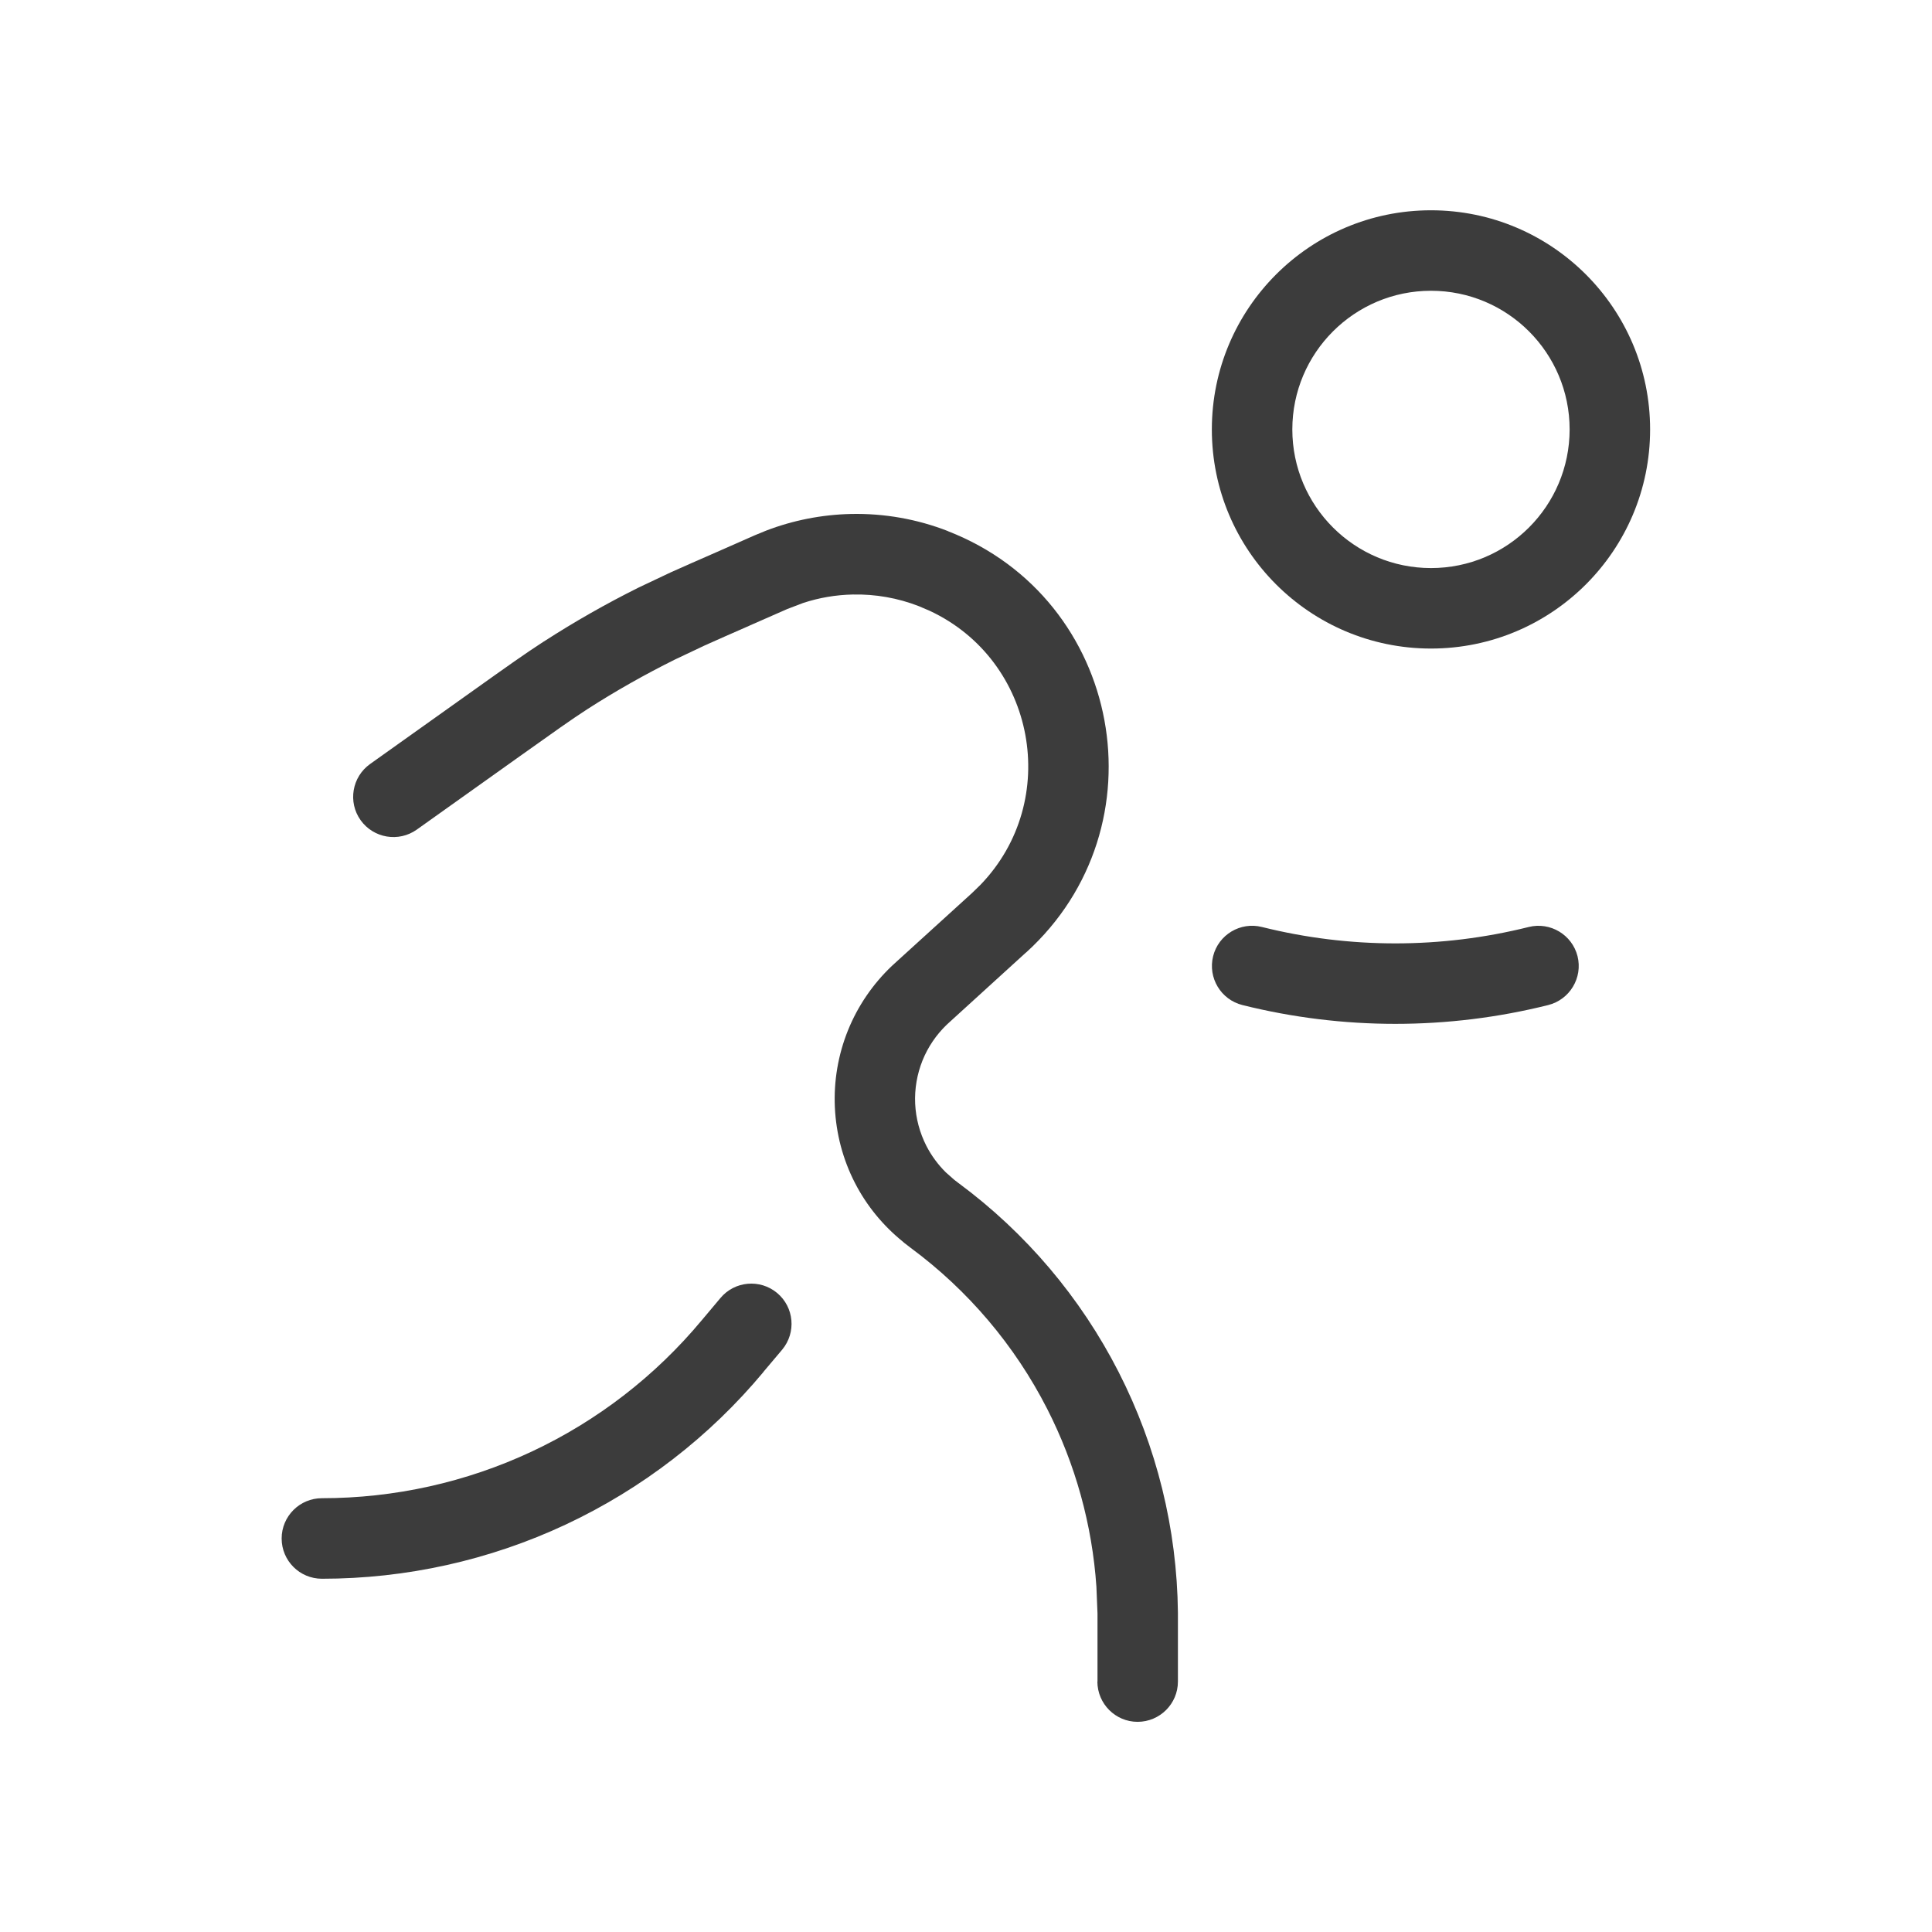
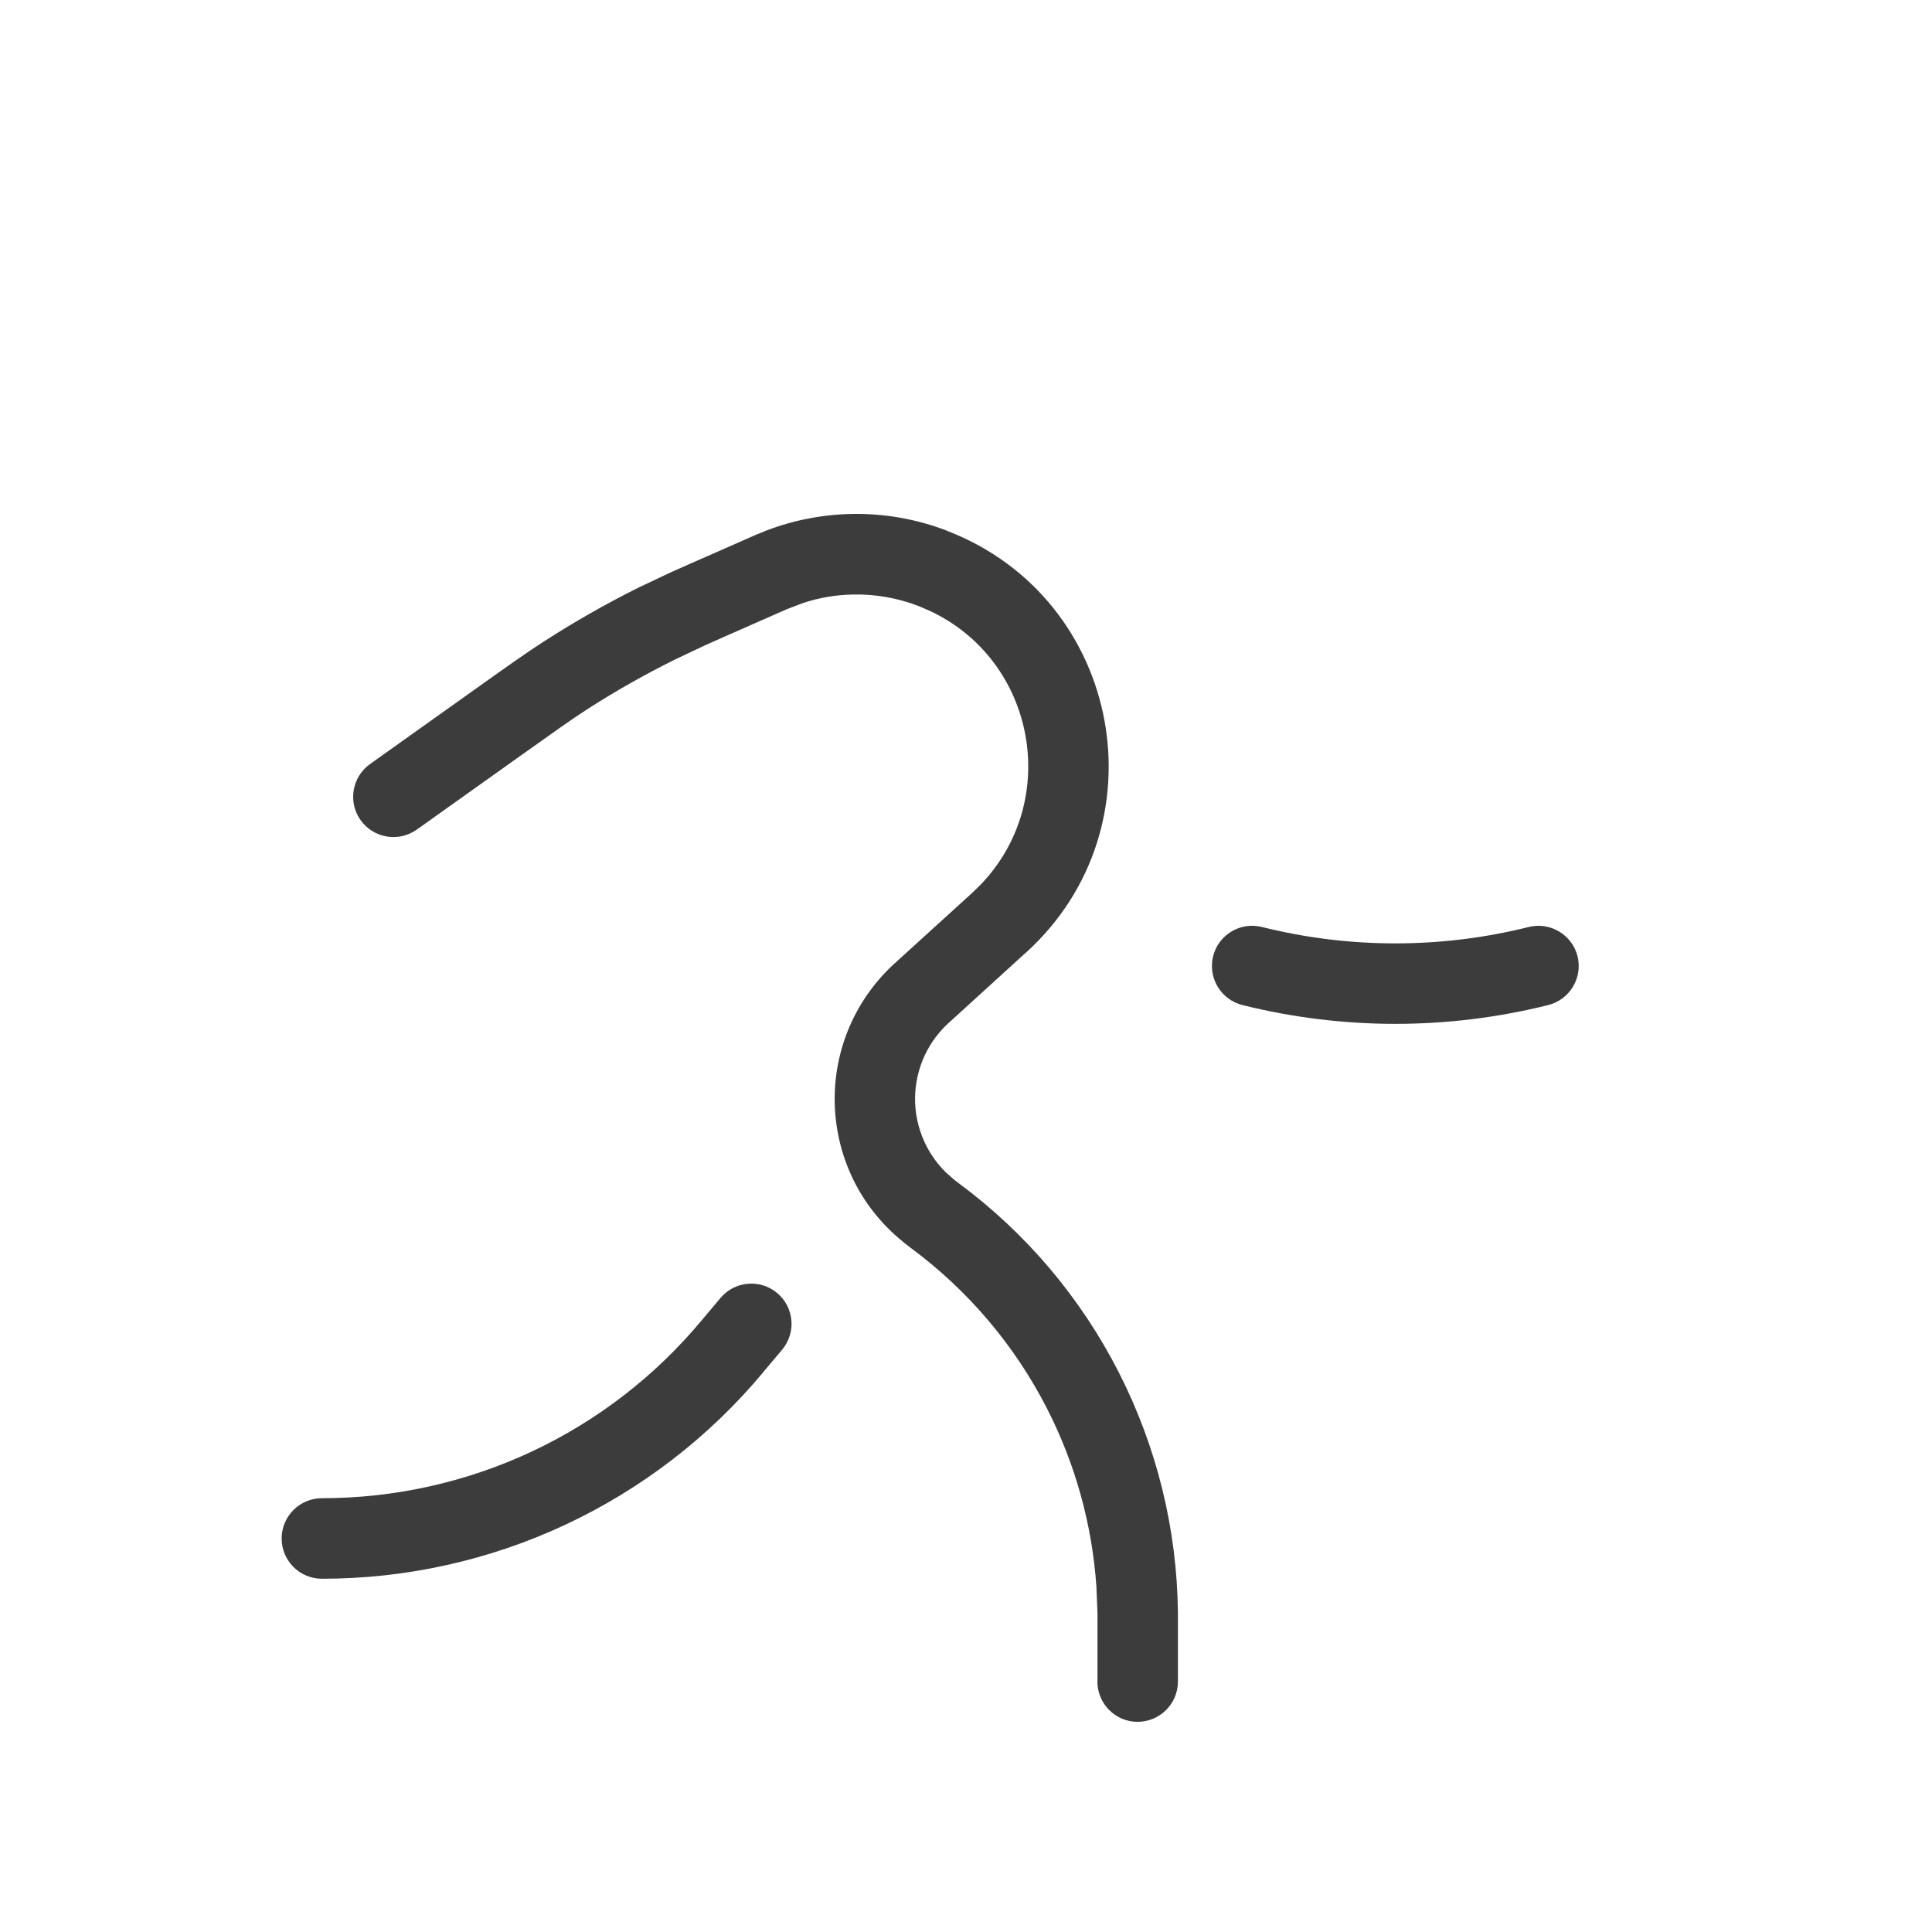
<svg xmlns="http://www.w3.org/2000/svg" height="32" viewBox="0 0 32 32" width="32">
  <g fill="#3c3c3c">
-     <path d="m25.998 7.113c0-1.268-1.028-2.297-2.296-2.297-1.268 0-2.297 1.029-2.297 2.297 0 1.268 1.029 2.296 2.297 2.296 1.268-0 2.295-1.028 2.296-2.296zm1.333 0c-0 2.004-1.625 3.629-3.629 3.629-2.004 0-3.63-1.625-3.63-3.629 0-2.005 1.626-3.63 3.63-3.63 2.004 0 3.629 1.626 3.629 3.63z" />
    <path d="m18.178 27.853v-1.13l-.018-.441c-.07-1.026-.347-2.029-.816-2.948-.536-1.05-1.31-1.963-2.258-2.664l-.004-.003c-.03-.023-.067-.051-.102-.079v.001c-.004-.004-.009-.008-.013-.012-.003-.003-.007-.005-.01-.008v-.001c-.331-.267-.604-.599-.798-.978-.199-.388-.311-.814-.331-1.249-.02-.435.054-.871.217-1.275.163-.404.412-.768.728-1.068l.009-.008.082-.075.001-.001 1.233-1.121.141-.137c1.347-1.396.916-3.719-.84-4.539l-.18-.077c-.349-.136-.721-.201-1.095-.193-.281.006-.558.053-.824.141l-.262.1-.619.272-.001.001c-.322.141-.558.245-.751.332l-.49.232c-.497.247-.98.52-1.447.82-.278.18-.549.374-1.121.781l-1.706 1.215c-.3.213-.716.143-.93-.156-.214-.3-.143-.716.156-.93l1.706-1.215c.566-.403.863-.615 1.171-.814h.001c.508-.328 1.033-.627 1.574-.896l.535-.253c.204-.092.447-.198.764-.337l.619-.273.19-.078c.448-.172.923-.265 1.404-.276.55-.012 1.097.084 1.609.284l-.001.001c2.89 1.124 3.589 4.895 1.293 6.98l-.001-.001-1.232 1.122-.081.074c-.173.167-.31.368-.4.591-.091.227-.133.471-.122.715.011.244.075.483.186.701.084.163.193.311.323.439l.137.121.012.009.012.011c-.005-.005-.006-.006.004.001.01.007.022.018.044.035h.001c1.114.824 2.021 1.895 2.651 3.129.63 1.234.967 2.596.982 3.982v1.145c-0.0.368-.299.666-.667.667-.368 0-.666-.299-.667-.667zm-6.245-6.354c.236-.282.656-.319.939-.083.282.236.319.656.083.939l-.309.366.001.001c-.893 1.073-2.012 1.936-3.276 2.529-1.264.592-2.643.898-4.039.898-.368 0-.667-.298-.667-.667 0-.368.299-.667.667-.667 1.2 0 2.387-.263 3.474-.772 1.087-.509 2.048-1.252 2.816-2.174l.001-.001zm13.387-6.145c.357-.089.719.128.809.484.089.357-.129.719-.486.809-1.662.415-3.401.415-5.064 0-.357-.089-.575-.451-.486-.809.089-.357.452-.574.809-.484 1.45.362 2.968.362 4.418 0z" />
  </g>
</svg>